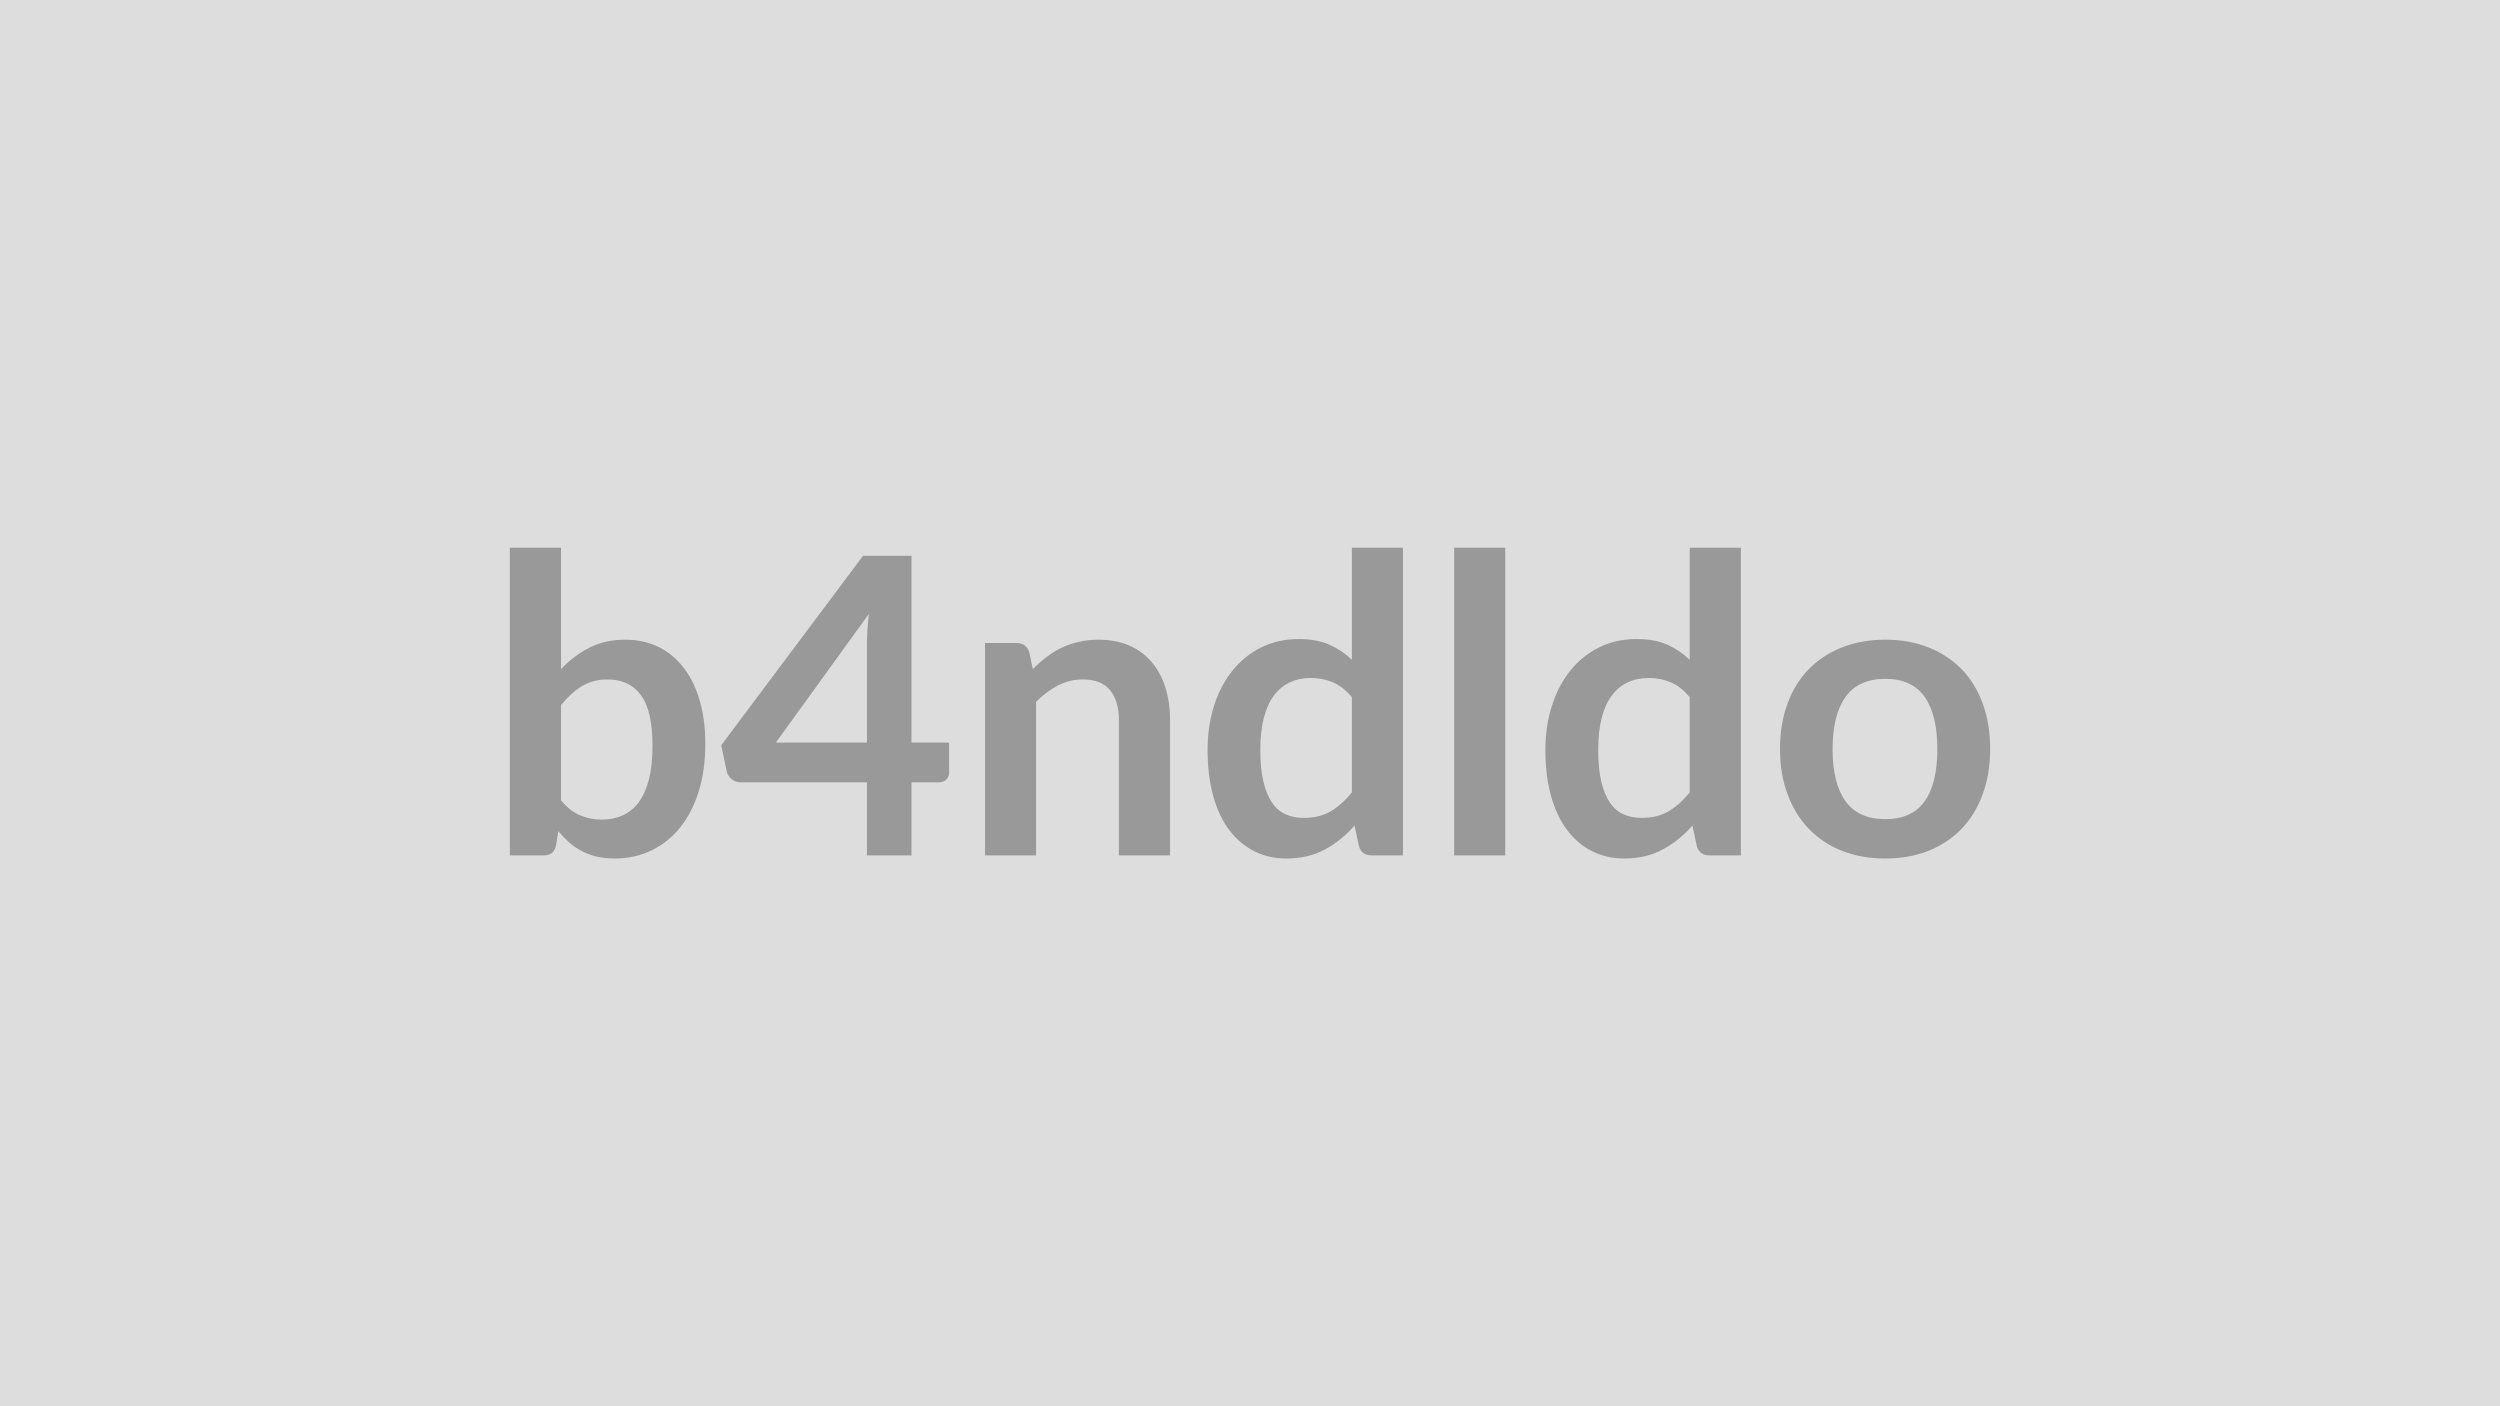
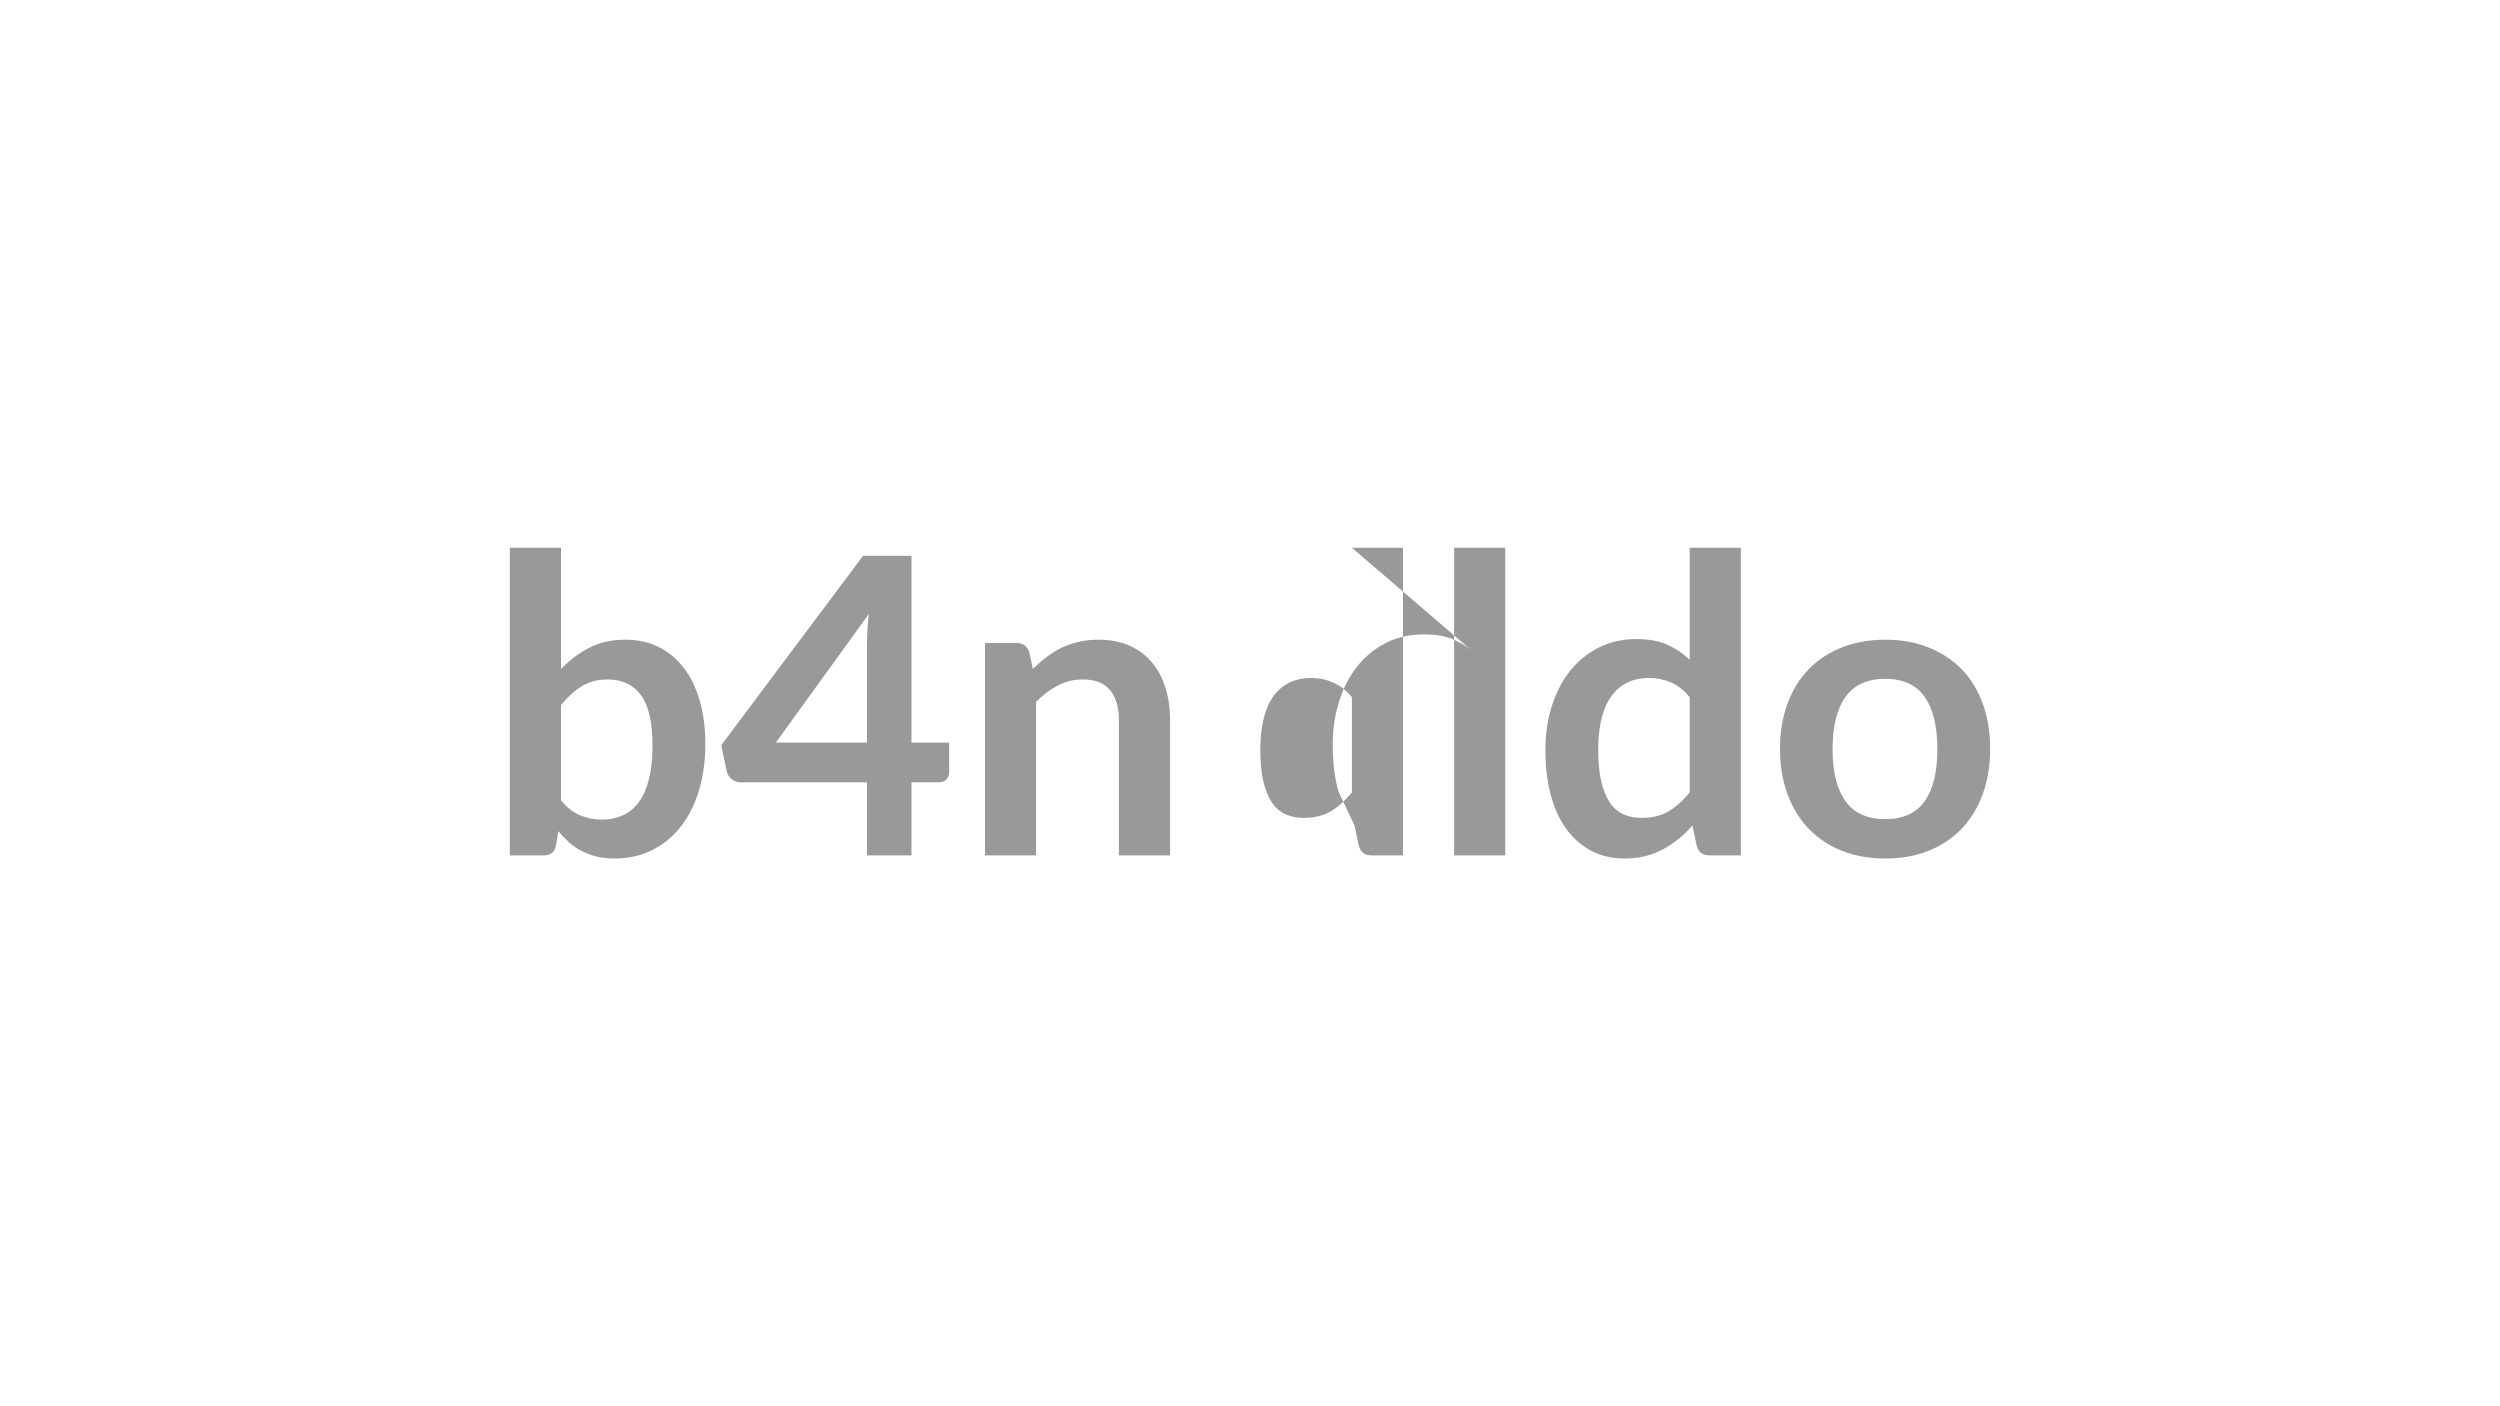
<svg xmlns="http://www.w3.org/2000/svg" width="320" height="180" viewBox="0 0 320 180">
-   <rect width="100%" height="100%" fill="#DDDDDD" />
-   <path fill="#999999" d="M71.81 90.25v12.19q1.11 1.35 2.42 1.91t2.77.56q1.51 0 2.72-.55 1.2-.54 2.05-1.69.85-1.16 1.3-2.95.45-1.78.45-4.27 0-4.48-1.48-6.48-1.49-2-4.27-2-1.88 0-3.29.86-1.4.86-2.67 2.42m0-20.14v15.53q1.64-1.72 3.64-2.74t4.57-1.02q2.36 0 4.26.92 1.89.93 3.23 2.67 1.34 1.73 2.05 4.2.72 2.46.72 5.54 0 3.31-.82 6.01-.83 2.71-2.35 4.63t-3.67 2.98-4.77 1.06q-1.27 0-2.31-.25-1.03-.26-1.9-.71-.88-.45-1.61-1.1t-1.39-1.44l-.29 1.83q-.16.69-.54.98-.39.29-1.05.29h-4.32V70.11zm27.5 24.94h11.66V82.51q0-1.77.24-3.92zm17.36 0h4.82v3.79q0 .53-.34.91-.34.39-.98.39h-3.5v9.35h-5.7v-9.35H94.81q-.66 0-1.17-.42-.5-.41-.63-1.02l-.69-3.31 18.15-24.25h6.2zm15.08-11.56.45 2.15q.82-.82 1.74-1.52.91-.71 1.93-1.2t2.19-.76q1.16-.28 2.54-.28 2.23 0 3.95.75 1.72.76 2.87 2.12 1.16 1.37 1.75 3.26.6 1.9.6 4.18v17.3h-6.55v-17.3q0-2.5-1.14-3.86-1.13-1.36-3.47-1.36-1.69 0-3.18.76-1.48.77-2.81 2.1v19.66h-6.54V82.3h4q1.27 0 1.67 1.19m41.29 17.94V89.24q-1.12-1.35-2.43-1.9-1.31-.56-2.82-.56-1.48 0-2.68.56-1.19.55-2.04 1.68t-1.3 2.86q-.45 1.74-.45 4.1 0 2.38.39 4.04.38 1.65 1.1 2.7.71 1.05 1.75 1.51 1.03.46 2.3.46 2.04 0 3.47-.84 1.43-.85 2.71-2.42m0-31.32h6.54v39.38h-4q-1.3 0-1.64-1.19l-.56-2.63q-1.64 1.89-3.77 3.05-2.14 1.17-4.97 1.17-2.23 0-4.08-.93-1.86-.93-3.2-2.69t-2.06-4.36q-.73-2.6-.73-5.93 0-3.03.82-5.62.82-2.6 2.36-4.51 1.53-1.91 3.68-2.98t4.82-1.07q2.28 0 3.9.71 1.61.72 2.89 1.94zm13.09 0h6.54v39.38h-6.54zm30.15 31.32V89.24q-1.11-1.35-2.42-1.9-1.31-.56-2.82-.56-1.49 0-2.68.56-1.19.55-2.04 1.68t-1.3 2.86q-.45 1.74-.45 4.1 0 2.38.39 4.04.38 1.65 1.1 2.7.71 1.05 1.74 1.51 1.04.46 2.31.46 2.04 0 3.47-.84 1.43-.85 2.7-2.42m0-31.32h6.55v39.38h-4q-1.3 0-1.64-1.19l-.56-2.63q-1.64 1.89-3.78 3.05-2.13 1.17-4.97 1.17-2.22 0-4.08-.93-1.85-.93-3.19-2.69t-2.07-4.36-.73-5.93q0-3.03.83-5.62.82-2.6 2.35-4.51 1.54-1.91 3.69-2.98 2.14-1.07 4.82-1.07 2.28 0 3.9.71 1.61.72 2.88 1.94zm25.05 11.77q3.02 0 5.5.98 2.47.98 4.24 2.78 1.76 1.8 2.71 4.4.96 2.6.96 5.8 0 3.24-.96 5.83-.95 2.6-2.71 4.43-1.77 1.83-4.24 2.81-2.48.98-5.5.98-3.05 0-5.54-.98t-4.25-2.81q-1.77-1.83-2.73-4.43-.97-2.59-.97-5.83 0-3.2.97-5.8.96-2.6 2.73-4.4 1.76-1.8 4.25-2.78t5.54-.98m0 22.97q3.39 0 5.02-2.28t1.63-6.67q0-4.4-1.63-6.71-1.63-2.3-5.02-2.3-3.45 0-5.1 2.31-1.66 2.32-1.66 6.7 0 4.37 1.66 6.66 1.65 2.29 5.1 2.29" />
+   <path fill="#999999" d="M71.81 90.25v12.19q1.11 1.35 2.42 1.91t2.77.56q1.51 0 2.72-.55 1.2-.54 2.05-1.69.85-1.16 1.3-2.95.45-1.78.45-4.27 0-4.48-1.48-6.48-1.49-2-4.27-2-1.88 0-3.29.86-1.4.86-2.67 2.42m0-20.14v15.53q1.64-1.72 3.64-2.74t4.57-1.02q2.36 0 4.26.92 1.89.93 3.23 2.67 1.34 1.73 2.05 4.2.72 2.46.72 5.54 0 3.31-.82 6.01-.83 2.71-2.35 4.63t-3.67 2.98-4.77 1.06q-1.27 0-2.31-.25-1.03-.26-1.9-.71-.88-.45-1.61-1.1t-1.39-1.44l-.29 1.83q-.16.69-.54.98-.39.29-1.05.29h-4.32V70.11zm27.5 24.94h11.66V82.51q0-1.77.24-3.92zm17.36 0h4.82v3.79q0 .53-.34.91-.34.39-.98.39h-3.5v9.35h-5.7v-9.35H94.81q-.66 0-1.17-.42-.5-.41-.63-1.02l-.69-3.31 18.15-24.25h6.2zm15.08-11.56.45 2.15q.82-.82 1.74-1.52.91-.71 1.93-1.2t2.19-.76q1.16-.28 2.54-.28 2.23 0 3.95.75 1.72.76 2.87 2.12 1.16 1.37 1.75 3.26.6 1.9.6 4.18v17.3h-6.55v-17.3q0-2.5-1.14-3.86-1.13-1.36-3.47-1.36-1.69 0-3.18.76-1.48.77-2.81 2.1v19.66h-6.54V82.3h4q1.27 0 1.67 1.19m41.29 17.94V89.24q-1.12-1.35-2.43-1.9-1.31-.56-2.82-.56-1.48 0-2.68.56-1.19.55-2.04 1.68t-1.3 2.86q-.45 1.74-.45 4.1 0 2.38.39 4.04.38 1.65 1.1 2.7.71 1.05 1.75 1.51 1.03.46 2.3.46 2.04 0 3.47-.84 1.43-.85 2.71-2.42m0-31.32h6.54v39.38h-4q-1.3 0-1.64-1.19l-.56-2.63t-2.06-4.36q-.73-2.6-.73-5.93 0-3.03.82-5.62.82-2.6 2.36-4.51 1.53-1.91 3.68-2.98t4.82-1.07q2.28 0 3.9.71 1.61.72 2.89 1.94zm13.09 0h6.54v39.38h-6.54zm30.15 31.32V89.24q-1.11-1.35-2.42-1.9-1.31-.56-2.82-.56-1.49 0-2.68.56-1.19.55-2.04 1.68t-1.3 2.86q-.45 1.74-.45 4.1 0 2.38.39 4.04.38 1.65 1.1 2.7.71 1.05 1.74 1.51 1.04.46 2.31.46 2.04 0 3.47-.84 1.43-.85 2.7-2.42m0-31.32h6.55v39.38h-4q-1.3 0-1.64-1.19l-.56-2.63q-1.64 1.89-3.78 3.05-2.13 1.17-4.97 1.17-2.22 0-4.08-.93-1.85-.93-3.19-2.69t-2.07-4.36-.73-5.93q0-3.03.83-5.62.82-2.6 2.35-4.51 1.54-1.91 3.69-2.98 2.14-1.07 4.82-1.07 2.28 0 3.9.71 1.61.72 2.88 1.94zm25.05 11.77q3.02 0 5.5.98 2.47.98 4.24 2.78 1.76 1.8 2.71 4.4.96 2.6.96 5.8 0 3.24-.96 5.83-.95 2.6-2.71 4.43-1.77 1.83-4.24 2.81-2.48.98-5.5.98-3.05 0-5.54-.98t-4.25-2.81q-1.77-1.83-2.73-4.43-.97-2.59-.97-5.83 0-3.2.97-5.8.96-2.6 2.73-4.4 1.76-1.8 4.25-2.78t5.54-.98m0 22.97q3.39 0 5.02-2.28t1.63-6.67q0-4.4-1.63-6.71-1.63-2.3-5.02-2.3-3.45 0-5.1 2.31-1.66 2.32-1.66 6.7 0 4.37 1.66 6.66 1.65 2.29 5.1 2.29" />
</svg>